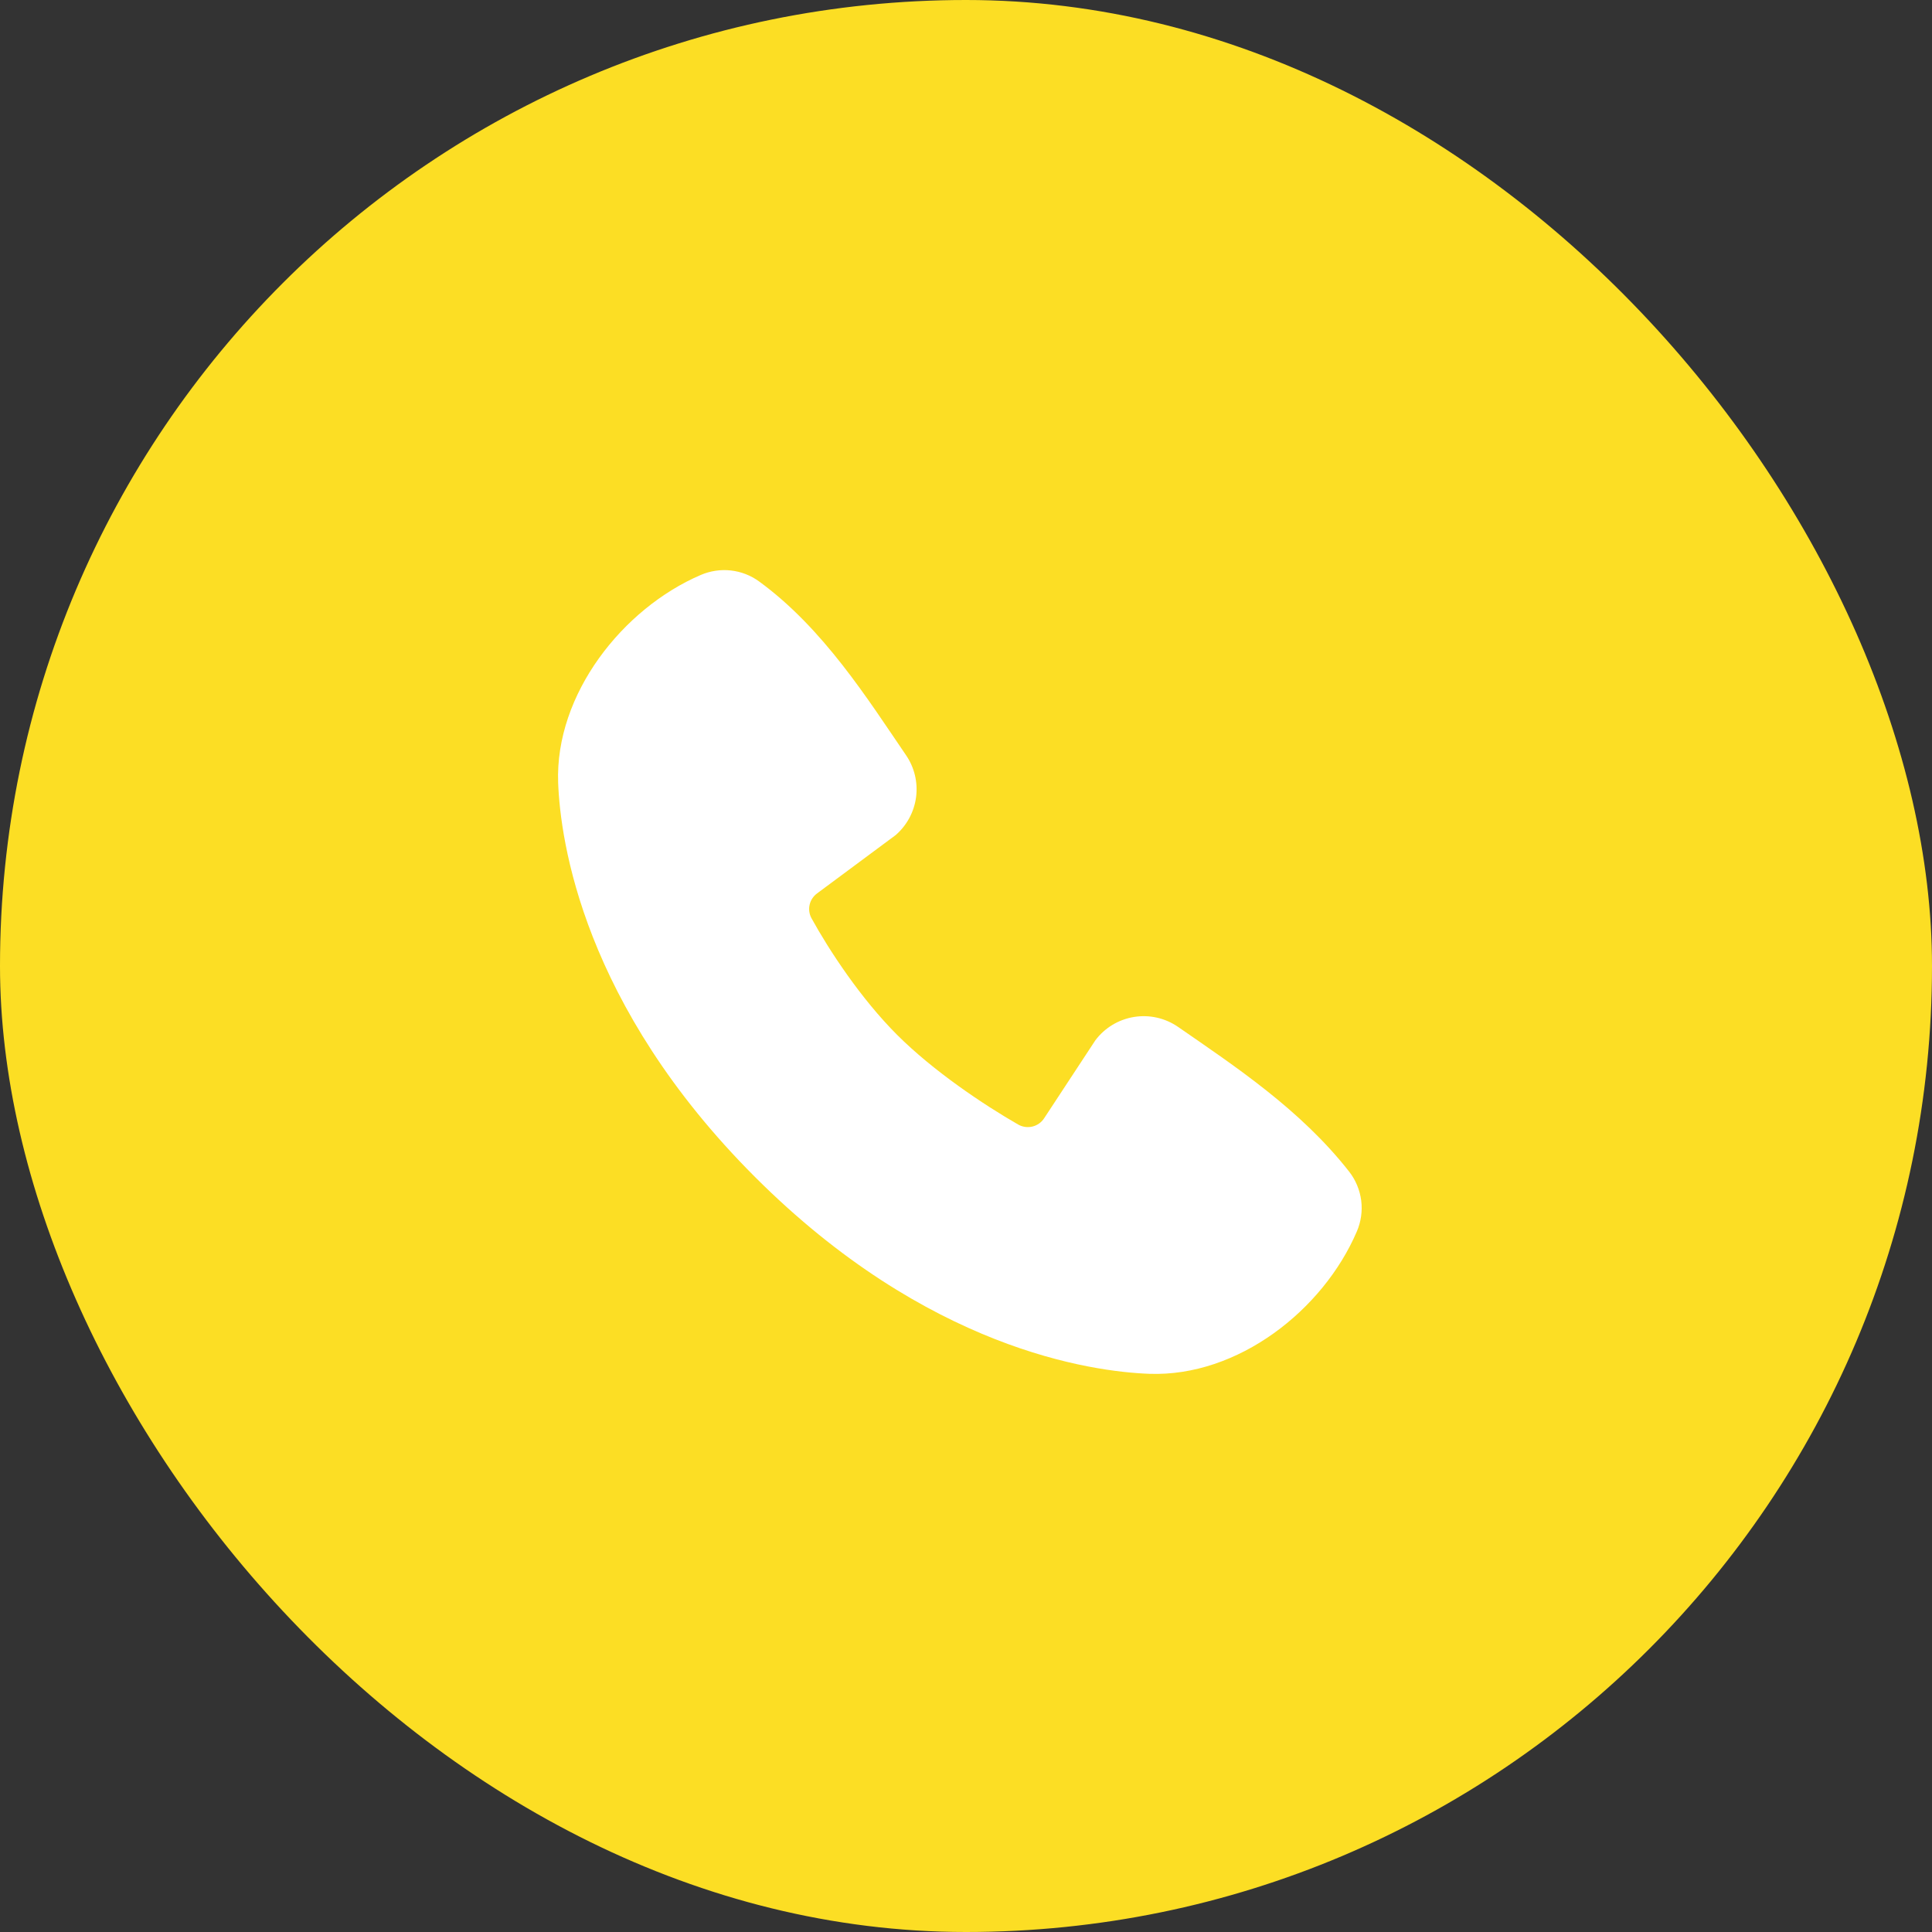
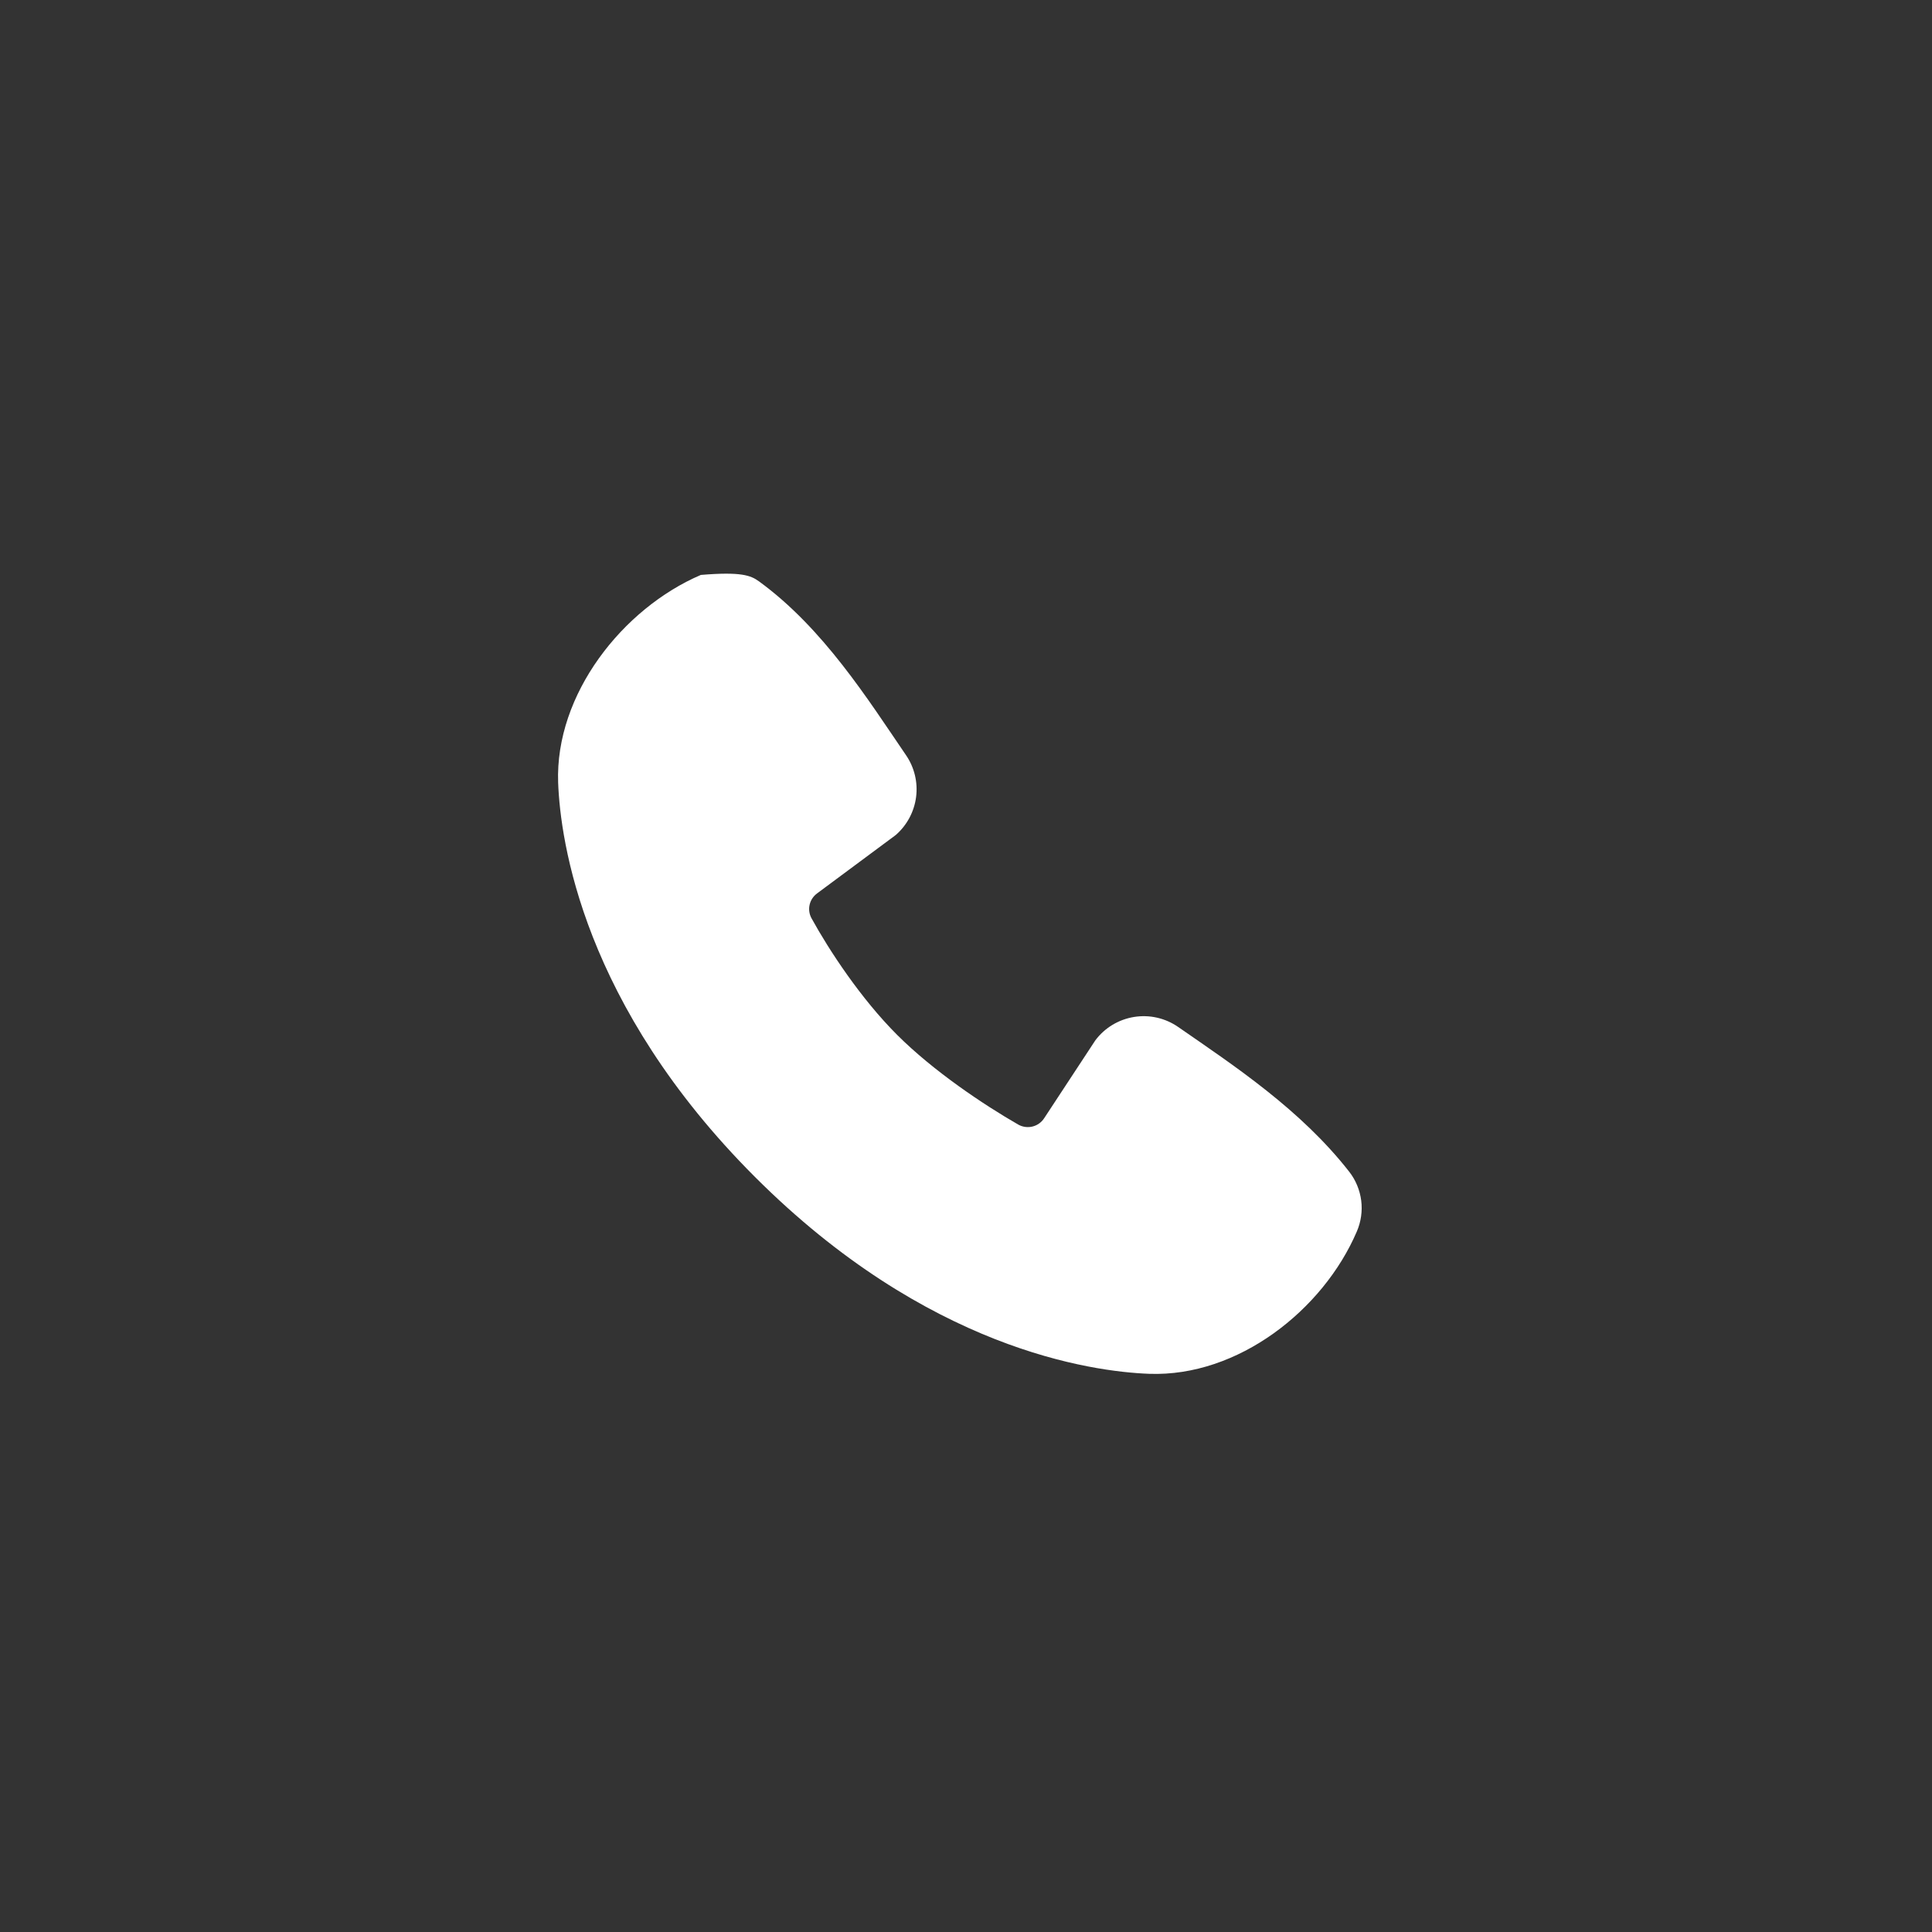
<svg xmlns="http://www.w3.org/2000/svg" width="48" height="48" viewBox="0 0 48 48" fill="none">
  <rect x="0" y="0" width="48" height="48" fill="#333333" stroke="none" />
-   <rect width="48" height="48" rx="24" fill="#FCDE24" />
-   <path fill-rule="evenodd" clip-rule="evenodd" d="M28.552 34.132C27.112 34.078 23.031 33.514 18.757 29.241C14.484 24.968 13.921 20.887 13.867 19.447C13.787 17.25 15.469 15.117 17.412 14.284C17.646 14.184 17.902 14.145 18.155 14.173C18.409 14.201 18.651 14.294 18.857 14.444C20.457 15.61 21.561 17.373 22.509 18.761C22.718 19.065 22.807 19.436 22.76 19.802C22.712 20.169 22.532 20.505 22.253 20.747L20.302 22.195C20.208 22.264 20.141 22.363 20.115 22.477C20.089 22.59 20.105 22.709 20.16 22.811C20.602 23.614 21.388 24.811 22.288 25.71C23.188 26.61 24.441 27.448 25.3 27.941C25.408 28.001 25.535 28.018 25.654 27.988C25.774 27.958 25.878 27.883 25.944 27.779L27.214 25.846C27.448 25.535 27.792 25.328 28.175 25.266C28.558 25.204 28.951 25.293 29.27 25.514C30.677 26.488 32.319 27.573 33.521 29.111C33.683 29.319 33.785 29.567 33.819 29.828C33.852 30.089 33.814 30.355 33.71 30.596C32.873 32.55 30.755 34.212 28.552 34.132Z" fill="white" />
+   <path fill-rule="evenodd" clip-rule="evenodd" d="M28.552 34.132C27.112 34.078 23.031 33.514 18.757 29.241C14.484 24.968 13.921 20.887 13.867 19.447C13.787 17.25 15.469 15.117 17.412 14.284C18.409 14.201 18.651 14.294 18.857 14.444C20.457 15.61 21.561 17.373 22.509 18.761C22.718 19.065 22.807 19.436 22.76 19.802C22.712 20.169 22.532 20.505 22.253 20.747L20.302 22.195C20.208 22.264 20.141 22.363 20.115 22.477C20.089 22.59 20.105 22.709 20.16 22.811C20.602 23.614 21.388 24.811 22.288 25.71C23.188 26.61 24.441 27.448 25.3 27.941C25.408 28.001 25.535 28.018 25.654 27.988C25.774 27.958 25.878 27.883 25.944 27.779L27.214 25.846C27.448 25.535 27.792 25.328 28.175 25.266C28.558 25.204 28.951 25.293 29.27 25.514C30.677 26.488 32.319 27.573 33.521 29.111C33.683 29.319 33.785 29.567 33.819 29.828C33.852 30.089 33.814 30.355 33.71 30.596C32.873 32.55 30.755 34.212 28.552 34.132Z" fill="white" />
</svg>